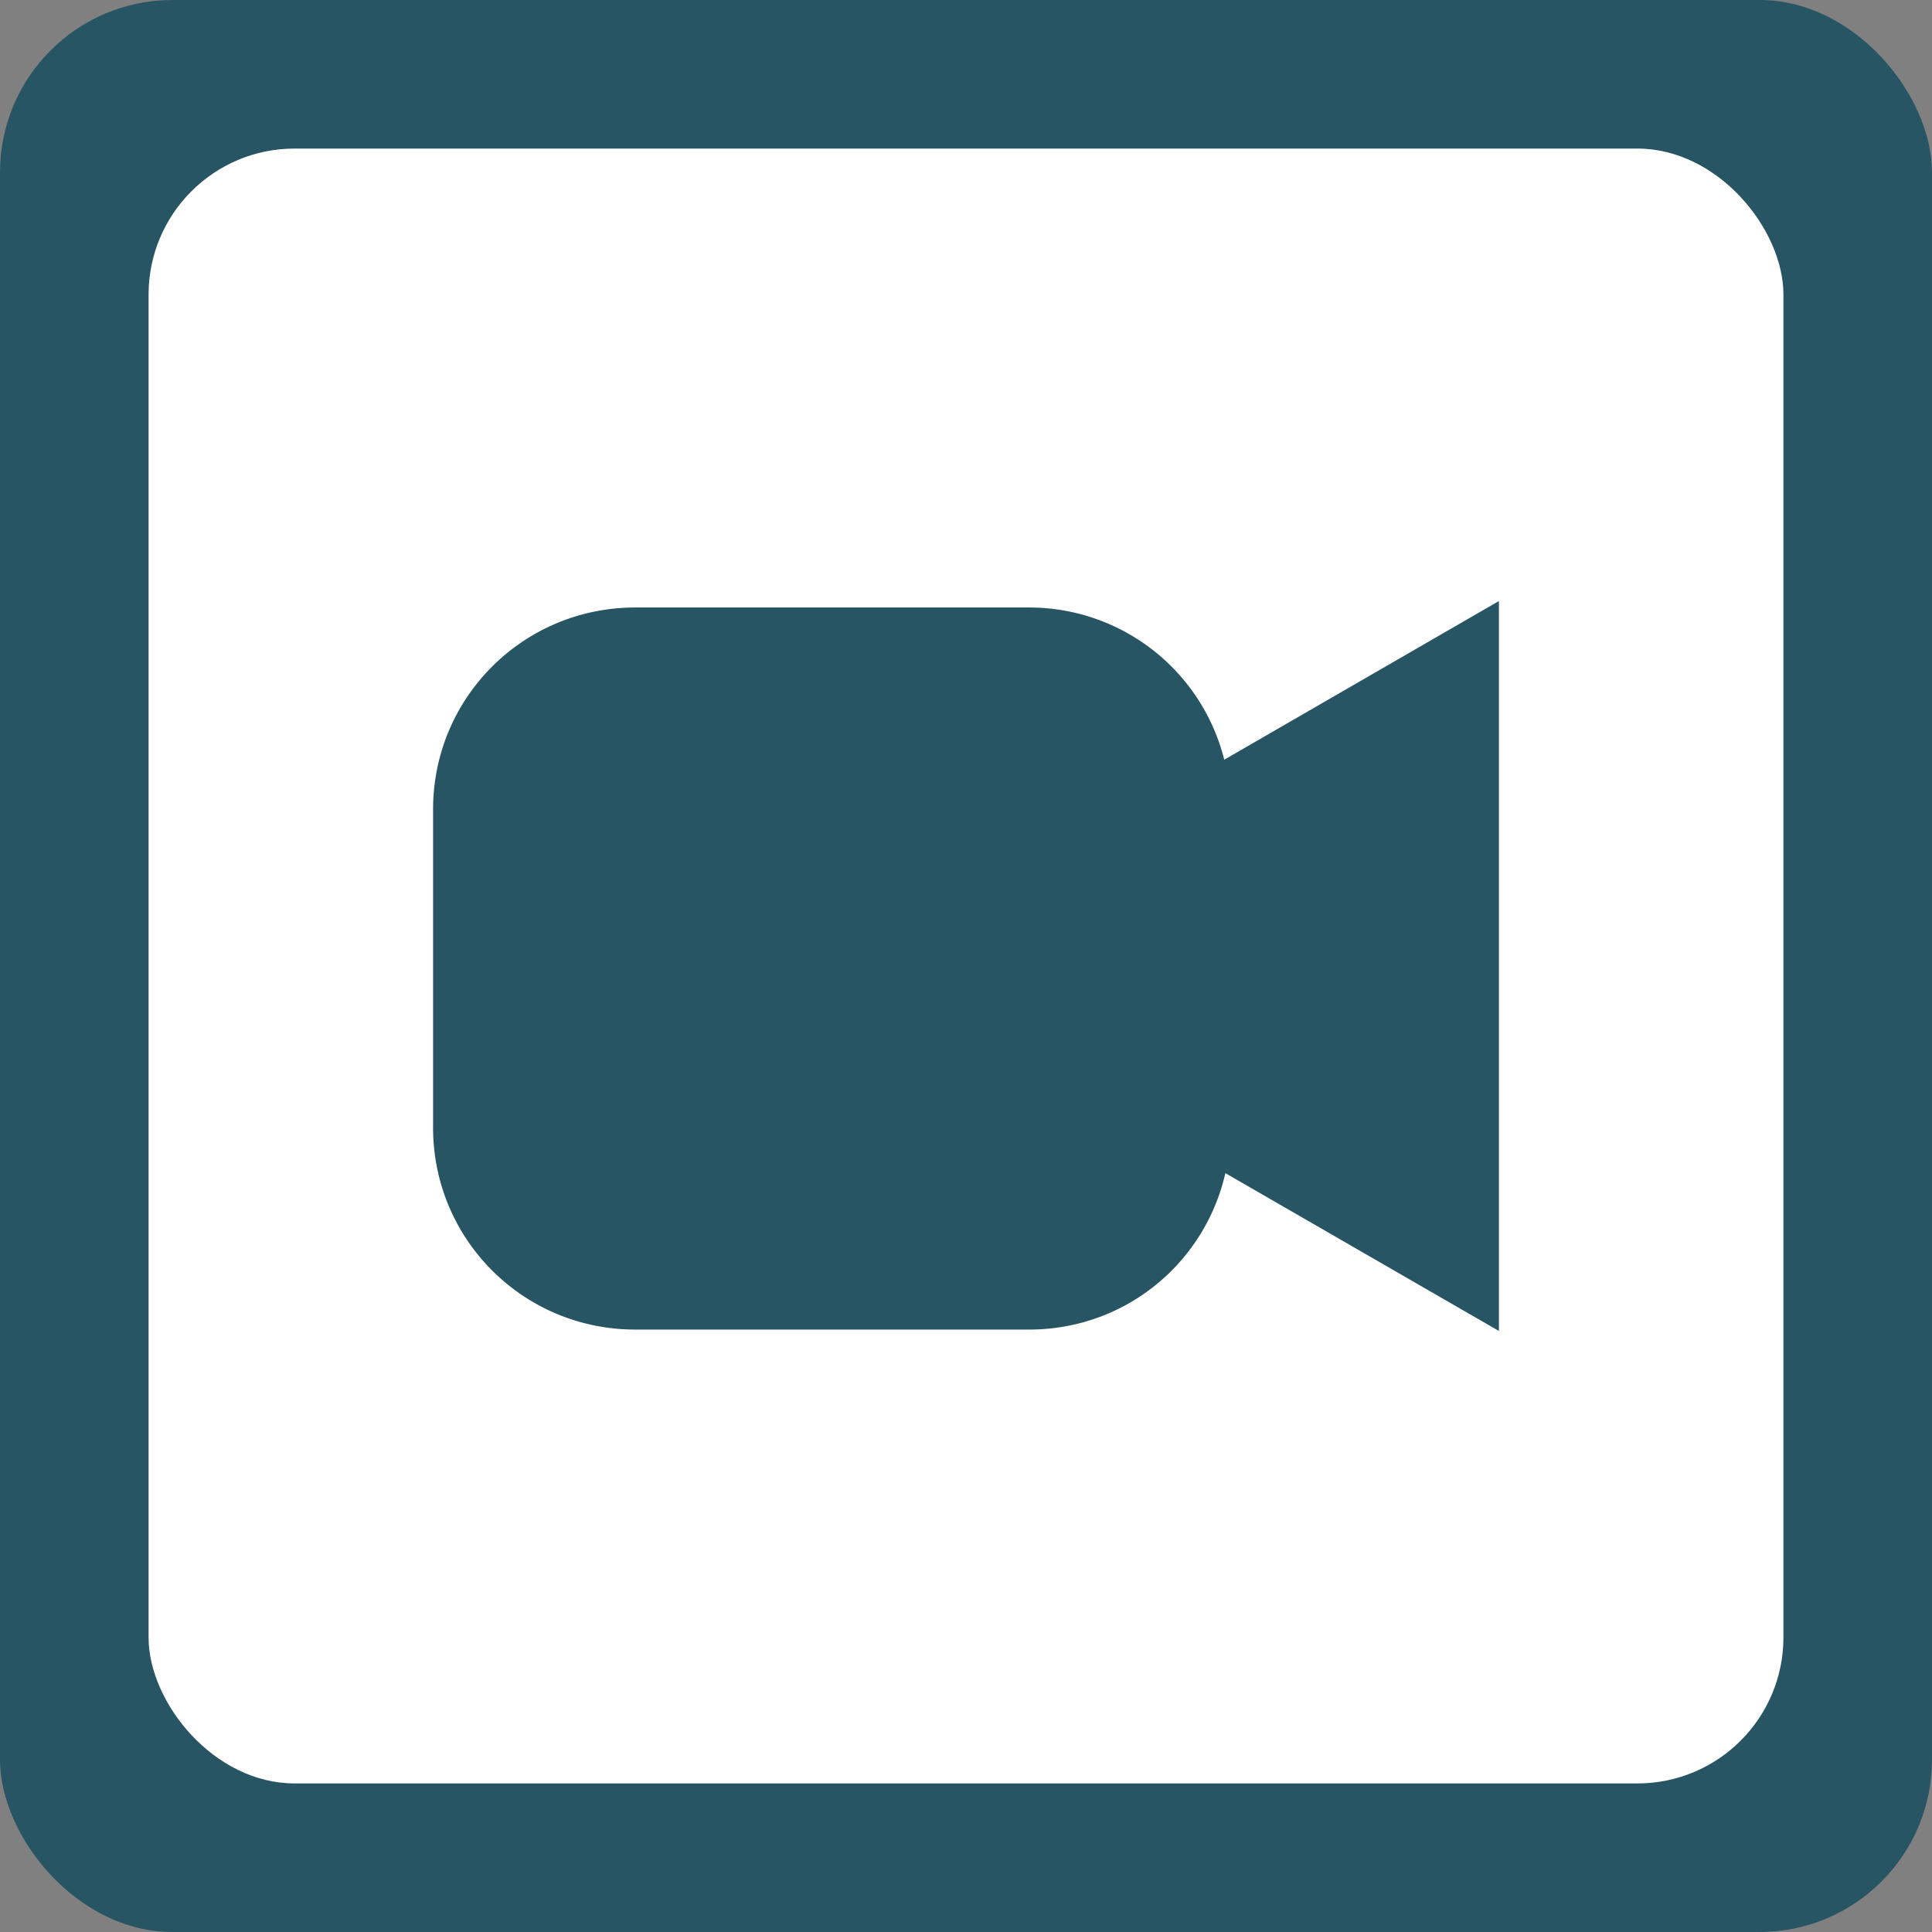
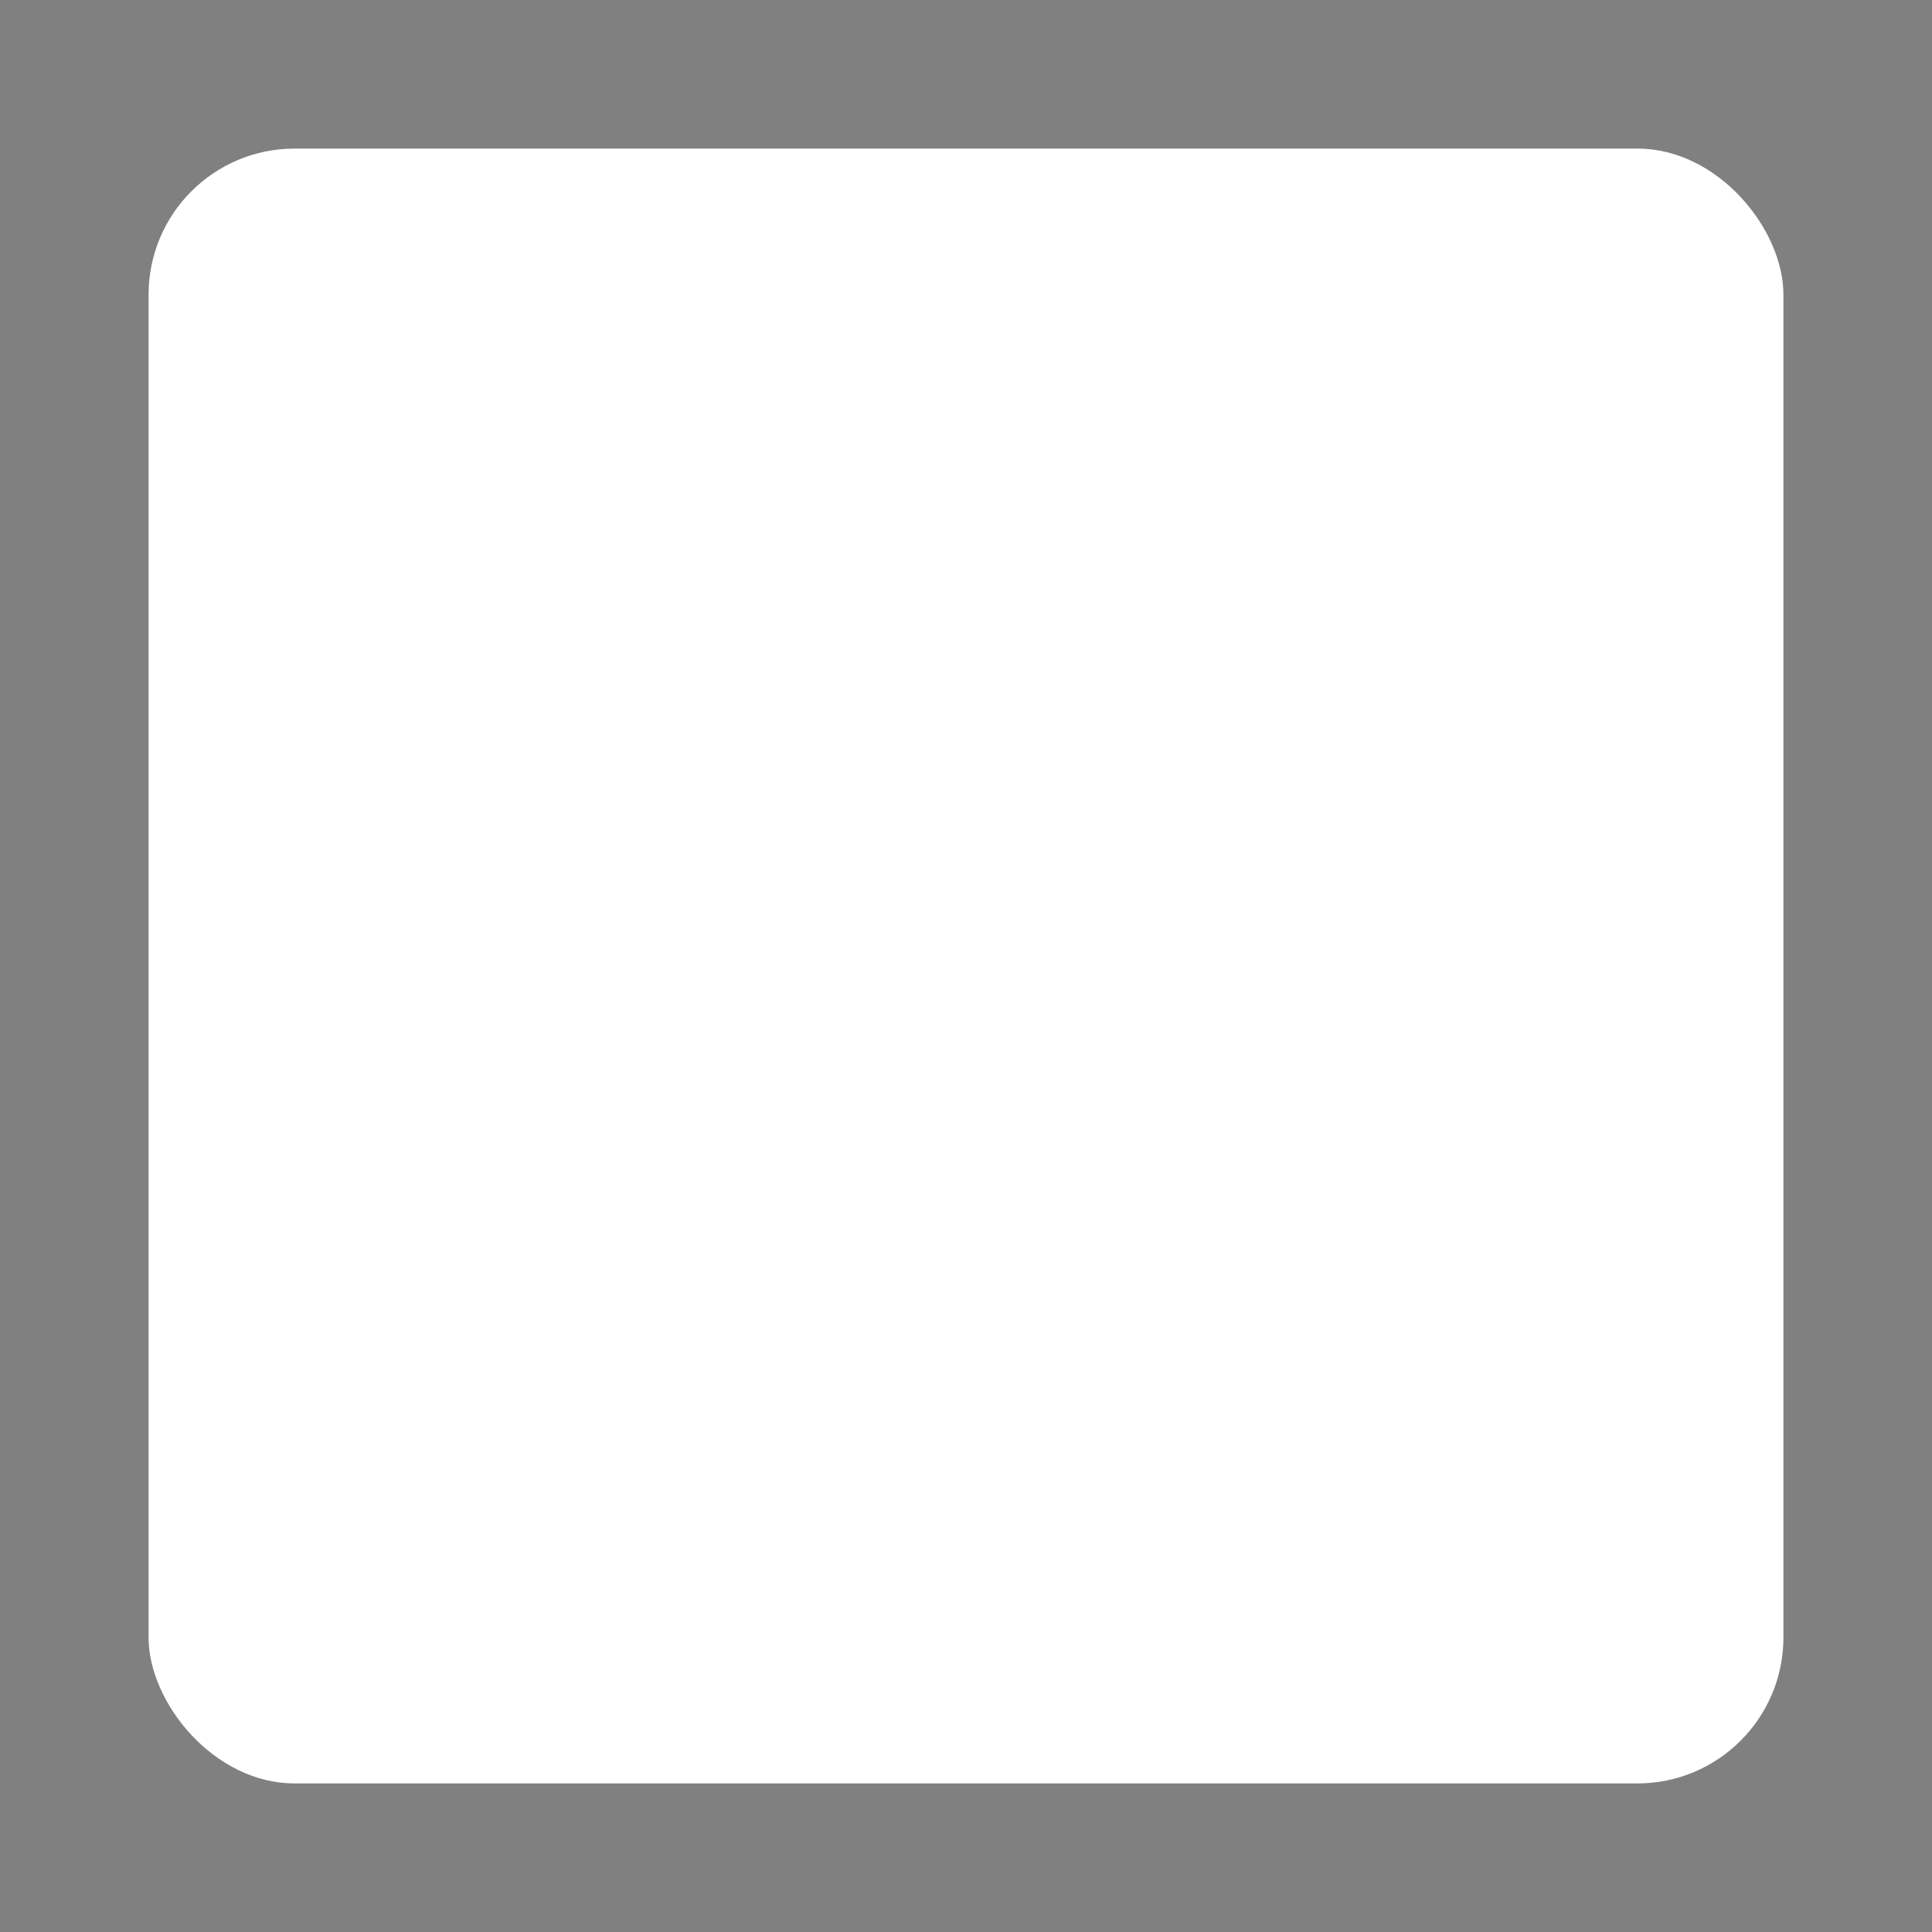
<svg xmlns="http://www.w3.org/2000/svg" xmlns:ns1="http://www.inkscape.org/namespaces/inkscape" xmlns:ns2="http://sodipodi.sourceforge.net/DTD/sodipodi-0.dtd" ns1:version="1.4 (86a8ad7, 2024-10-11)" ns2:docname="media_video_icon.svg" id="svg6" version="1.1" viewBox="0 0 6.879 6.879" height="26" width="26">
  <rect x="0" y="0" width="6.879" height="6.879" fill="#808080" stroke="none" />
  <defs id="defs10" />
  <ns2:namedview ns1:current-layer="svg6" ns1:window-maximized="1" ns1:window-y="-8" ns1:window-x="-8" ns1:cy="20.023669" ns1:cx="20" ns1:zoom="21.125" showgrid="false" id="namedview8" ns1:window-height="1264" ns1:window-width="3396" ns1:pageshadow="2" ns1:pageopacity="0" guidetolerance="10" gridtolerance="10" objecttolerance="10" borderopacity="1" bordercolor="#666666" pagecolor="#ffffff" ns1:showpageshadow="0" ns1:pagecheckerboard="0" ns1:deskcolor="#d1d1d1" />
-   <rect style="fill:#285564;fill-opacity:1;stroke-width:0.65" id="rect2" paint-order="fill markers stroke" fill="#327d73" ry="0.614" y="-5.9509276e-08" x="-5.9509279e-08" height="6.879" width="6.879" />
  <rect style="fill:#ffffff;fill-opacity:1;stroke-width:0.55" id="rect2-7" paint-order="fill markers stroke" fill="#327d73" ry="0.52" y="0.529" x="0.529" height="5.821" width="5.821" />
-   <path id="path4" paint-order="fill markers stroke" fill="#ffffff" d="M 5.337,2.14 4.359,2.705 A 0.716,0.716 0 0 0 3.663,2.163 H 2.262 c -0.398,0 -0.72,0.32 -0.72,0.719 v 1.133 c 0,0.398 0.321,0.719 0.72,0.719 H 3.664 C 4.007,4.734 4.29,4.497 4.363,4.177 L 5.337,4.739 Z" style="stroke-width:0.65;fill:#285564;fill-opacity:1" />
</svg>